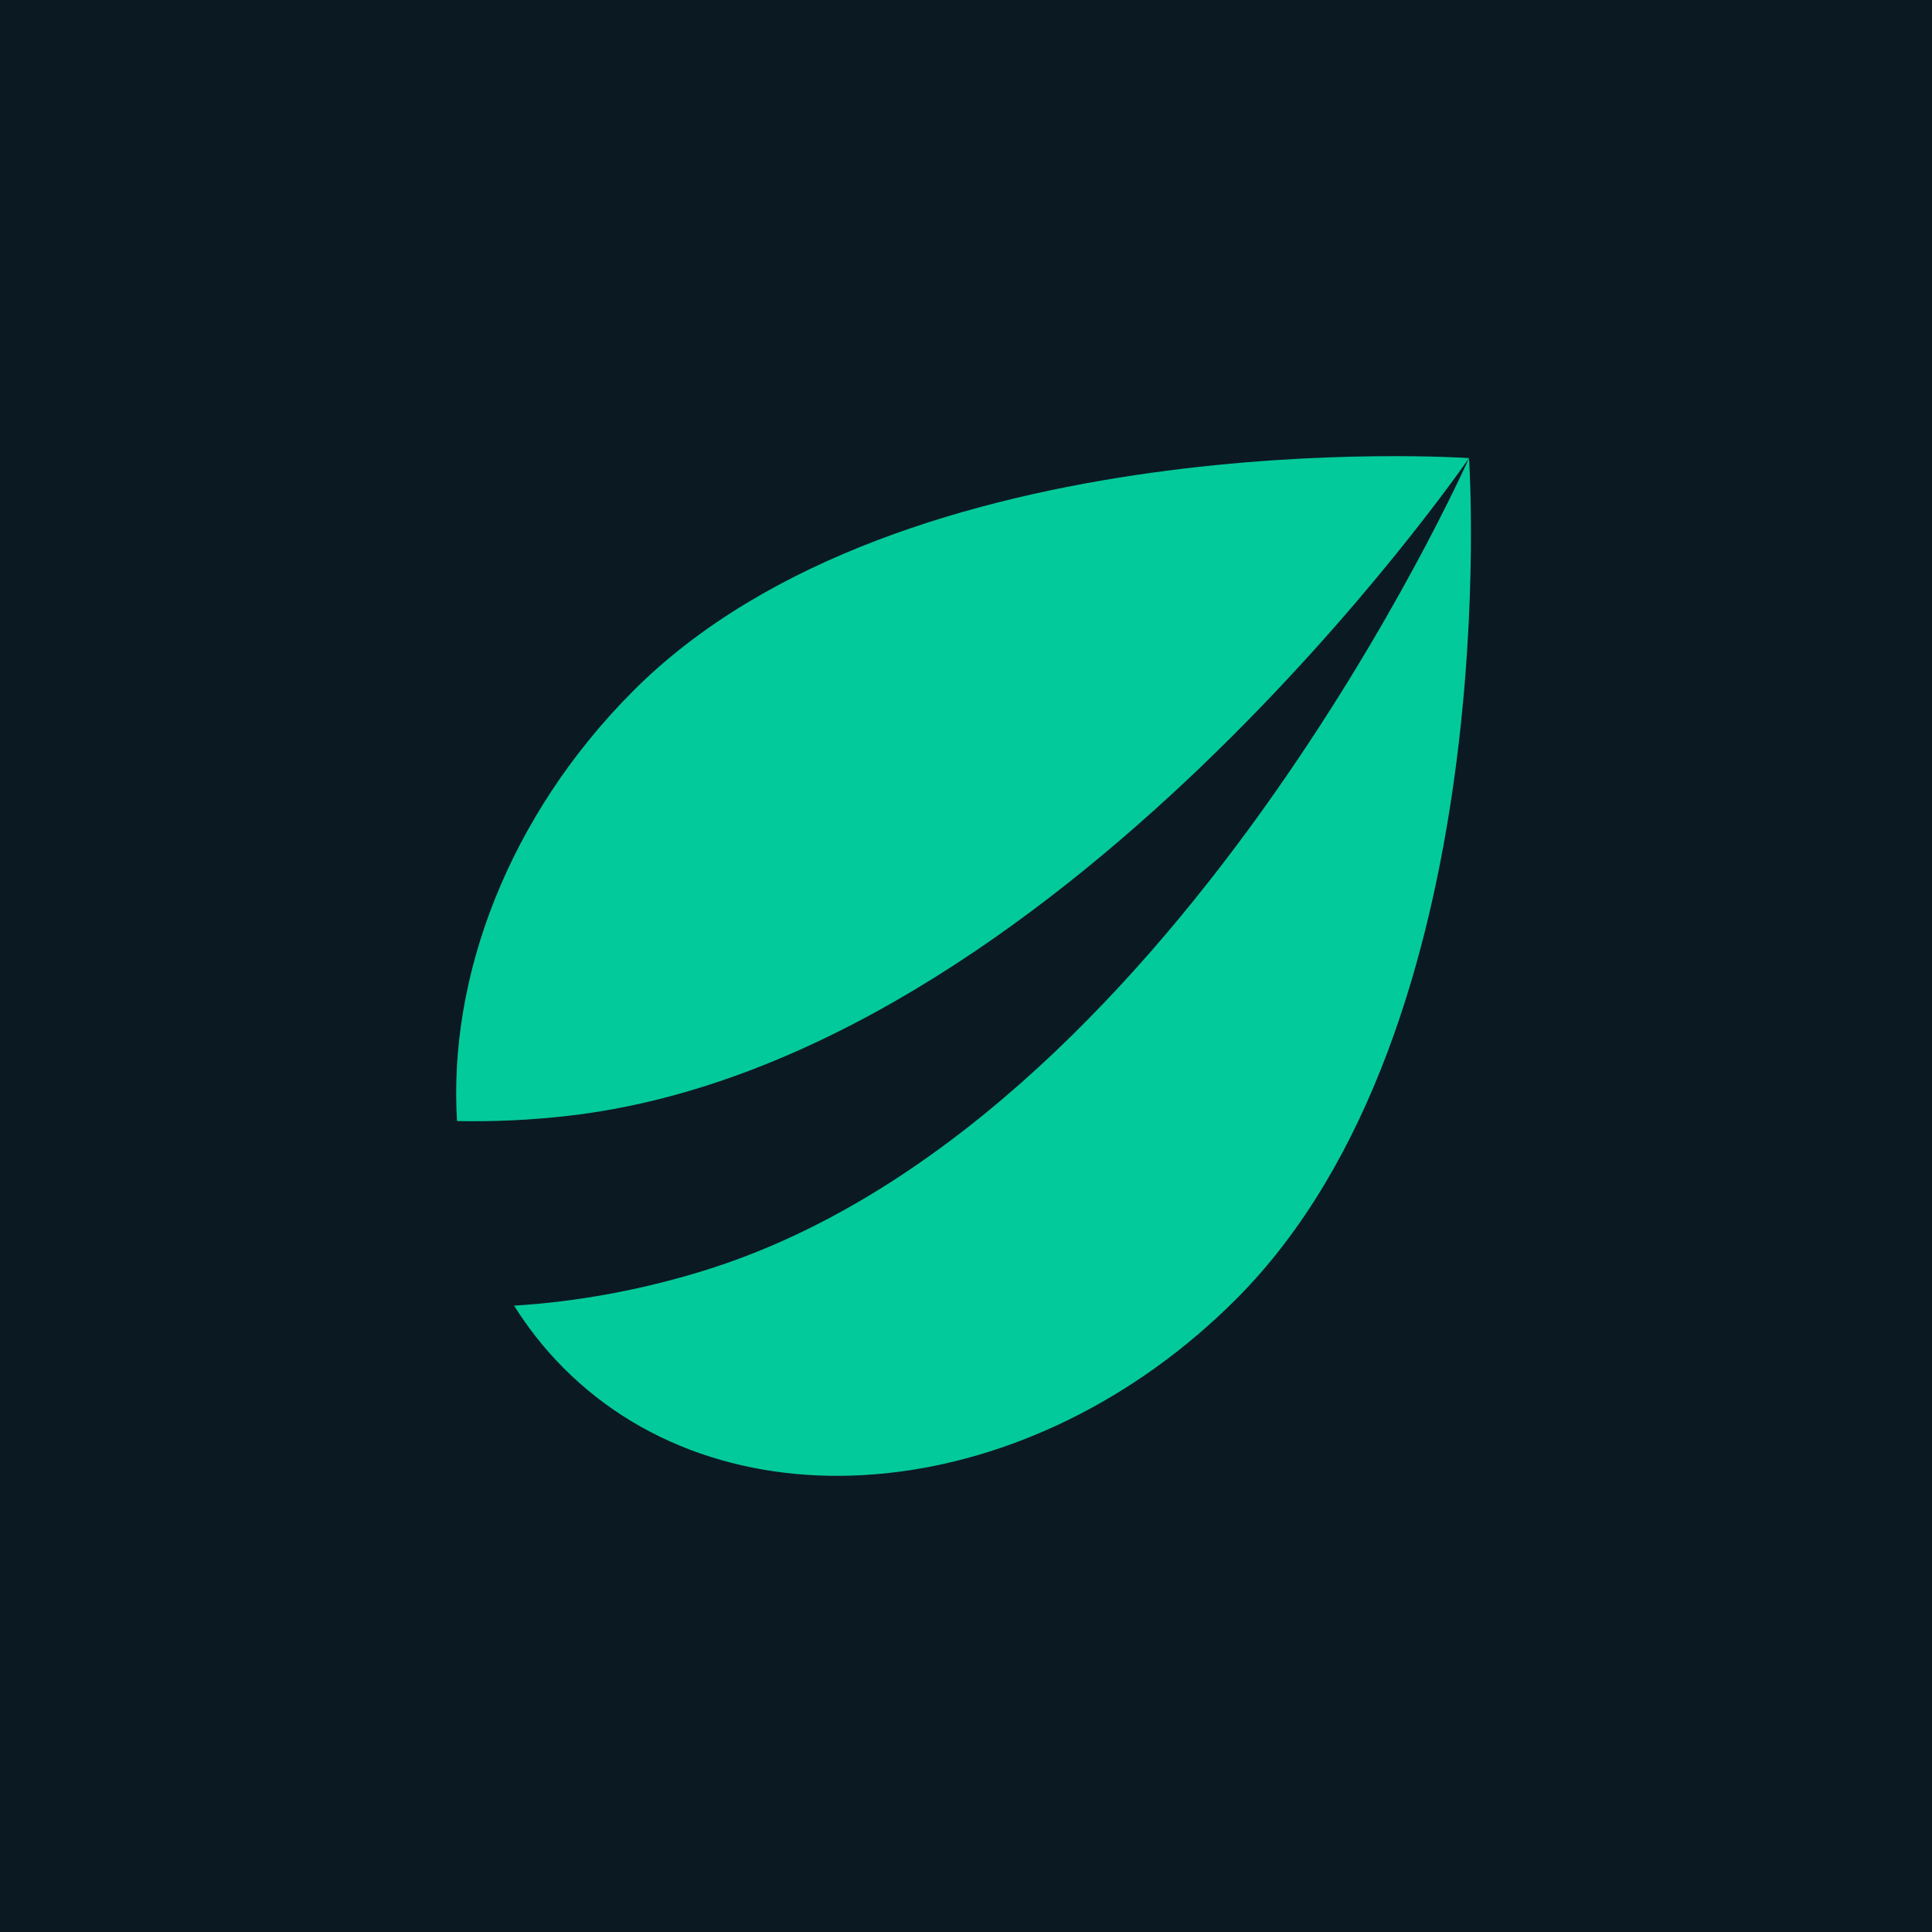
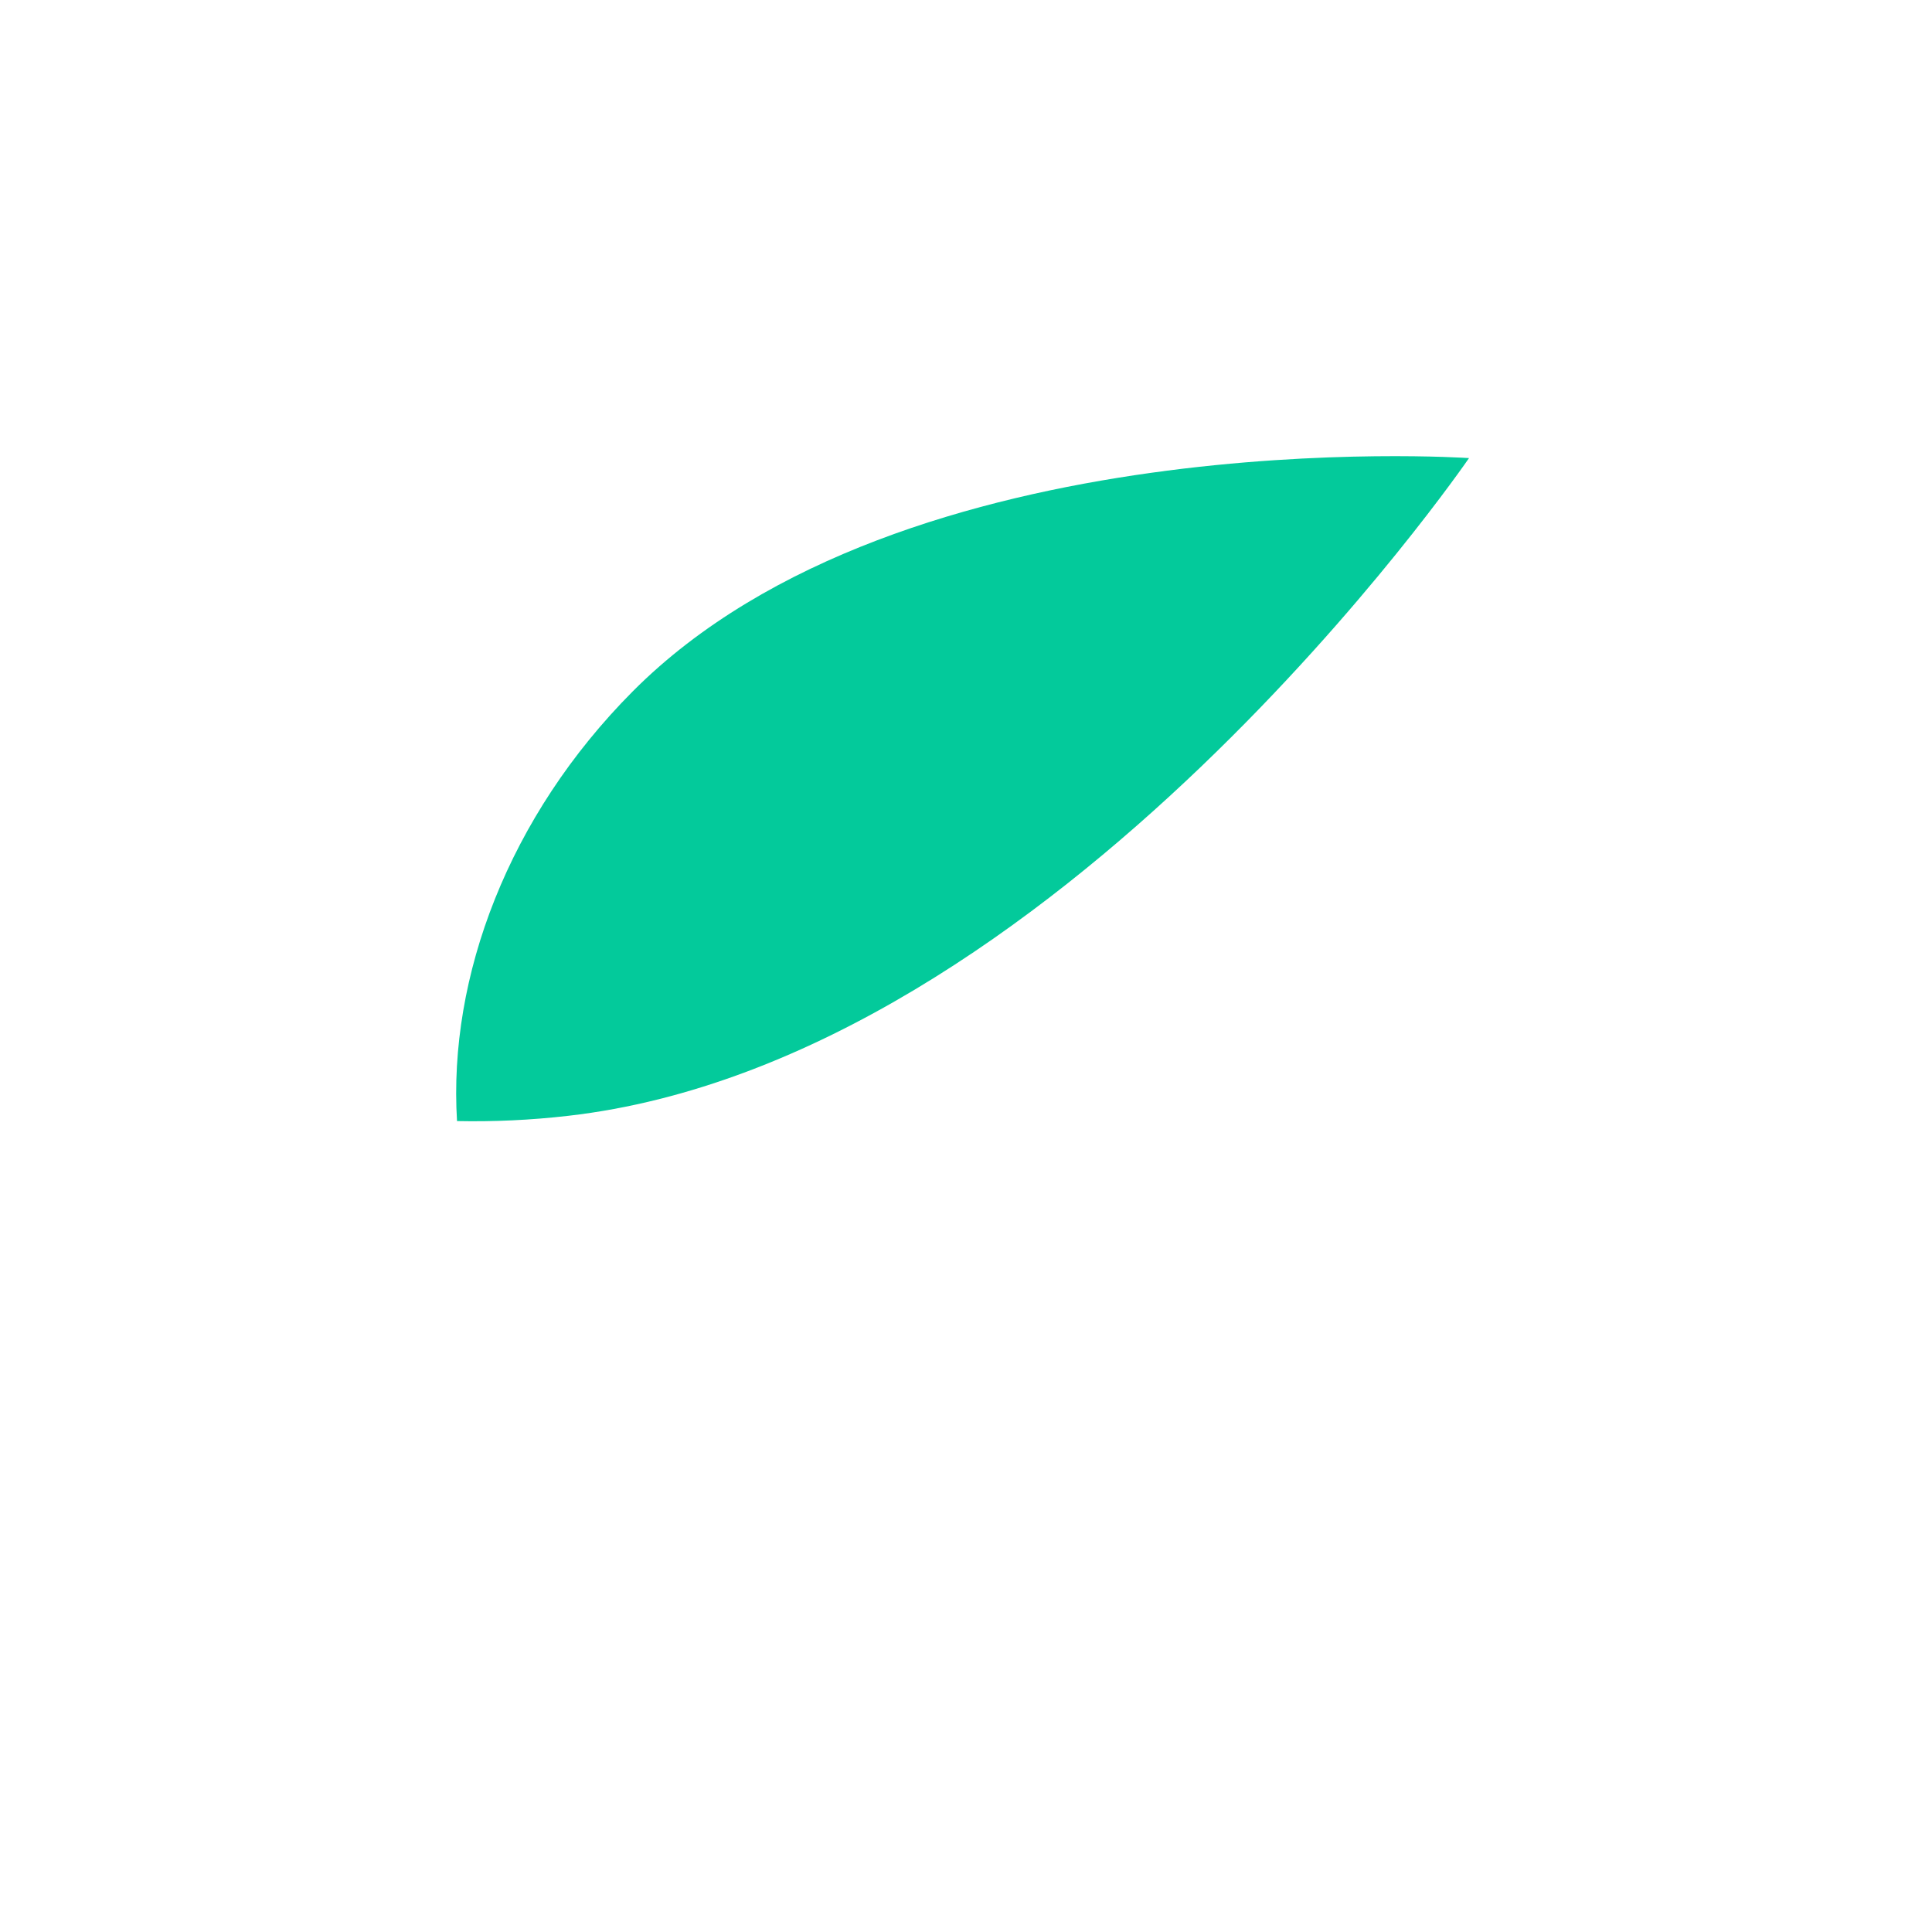
<svg xmlns="http://www.w3.org/2000/svg" width="72" height="72" viewBox="0 0 72 72" fill="none">
-   <rect width="72" height="72" fill="#0B1923" />
  <path d="M17.032 41.779C16.701 36.399 18.95 30.419 23.581 25.765C33.653 15.646 54.626 17.064 54.746 17.072C54.687 17.156 39.355 39.493 21.186 41.582C19.782 41.744 18.393 41.807 17.032 41.779Z" fill="#03CA9B" />
-   <path d="M19.159 48.658C19.678 49.489 20.291 50.267 21 50.98C27.218 57.227 38.453 56.066 46.095 48.387C56.194 38.238 54.746 17.072 54.746 17.072C54.689 17.198 43.698 41.953 26.231 47.353C23.86 48.086 21.483 48.513 19.159 48.658Z" fill="#03CA9B" />
</svg>